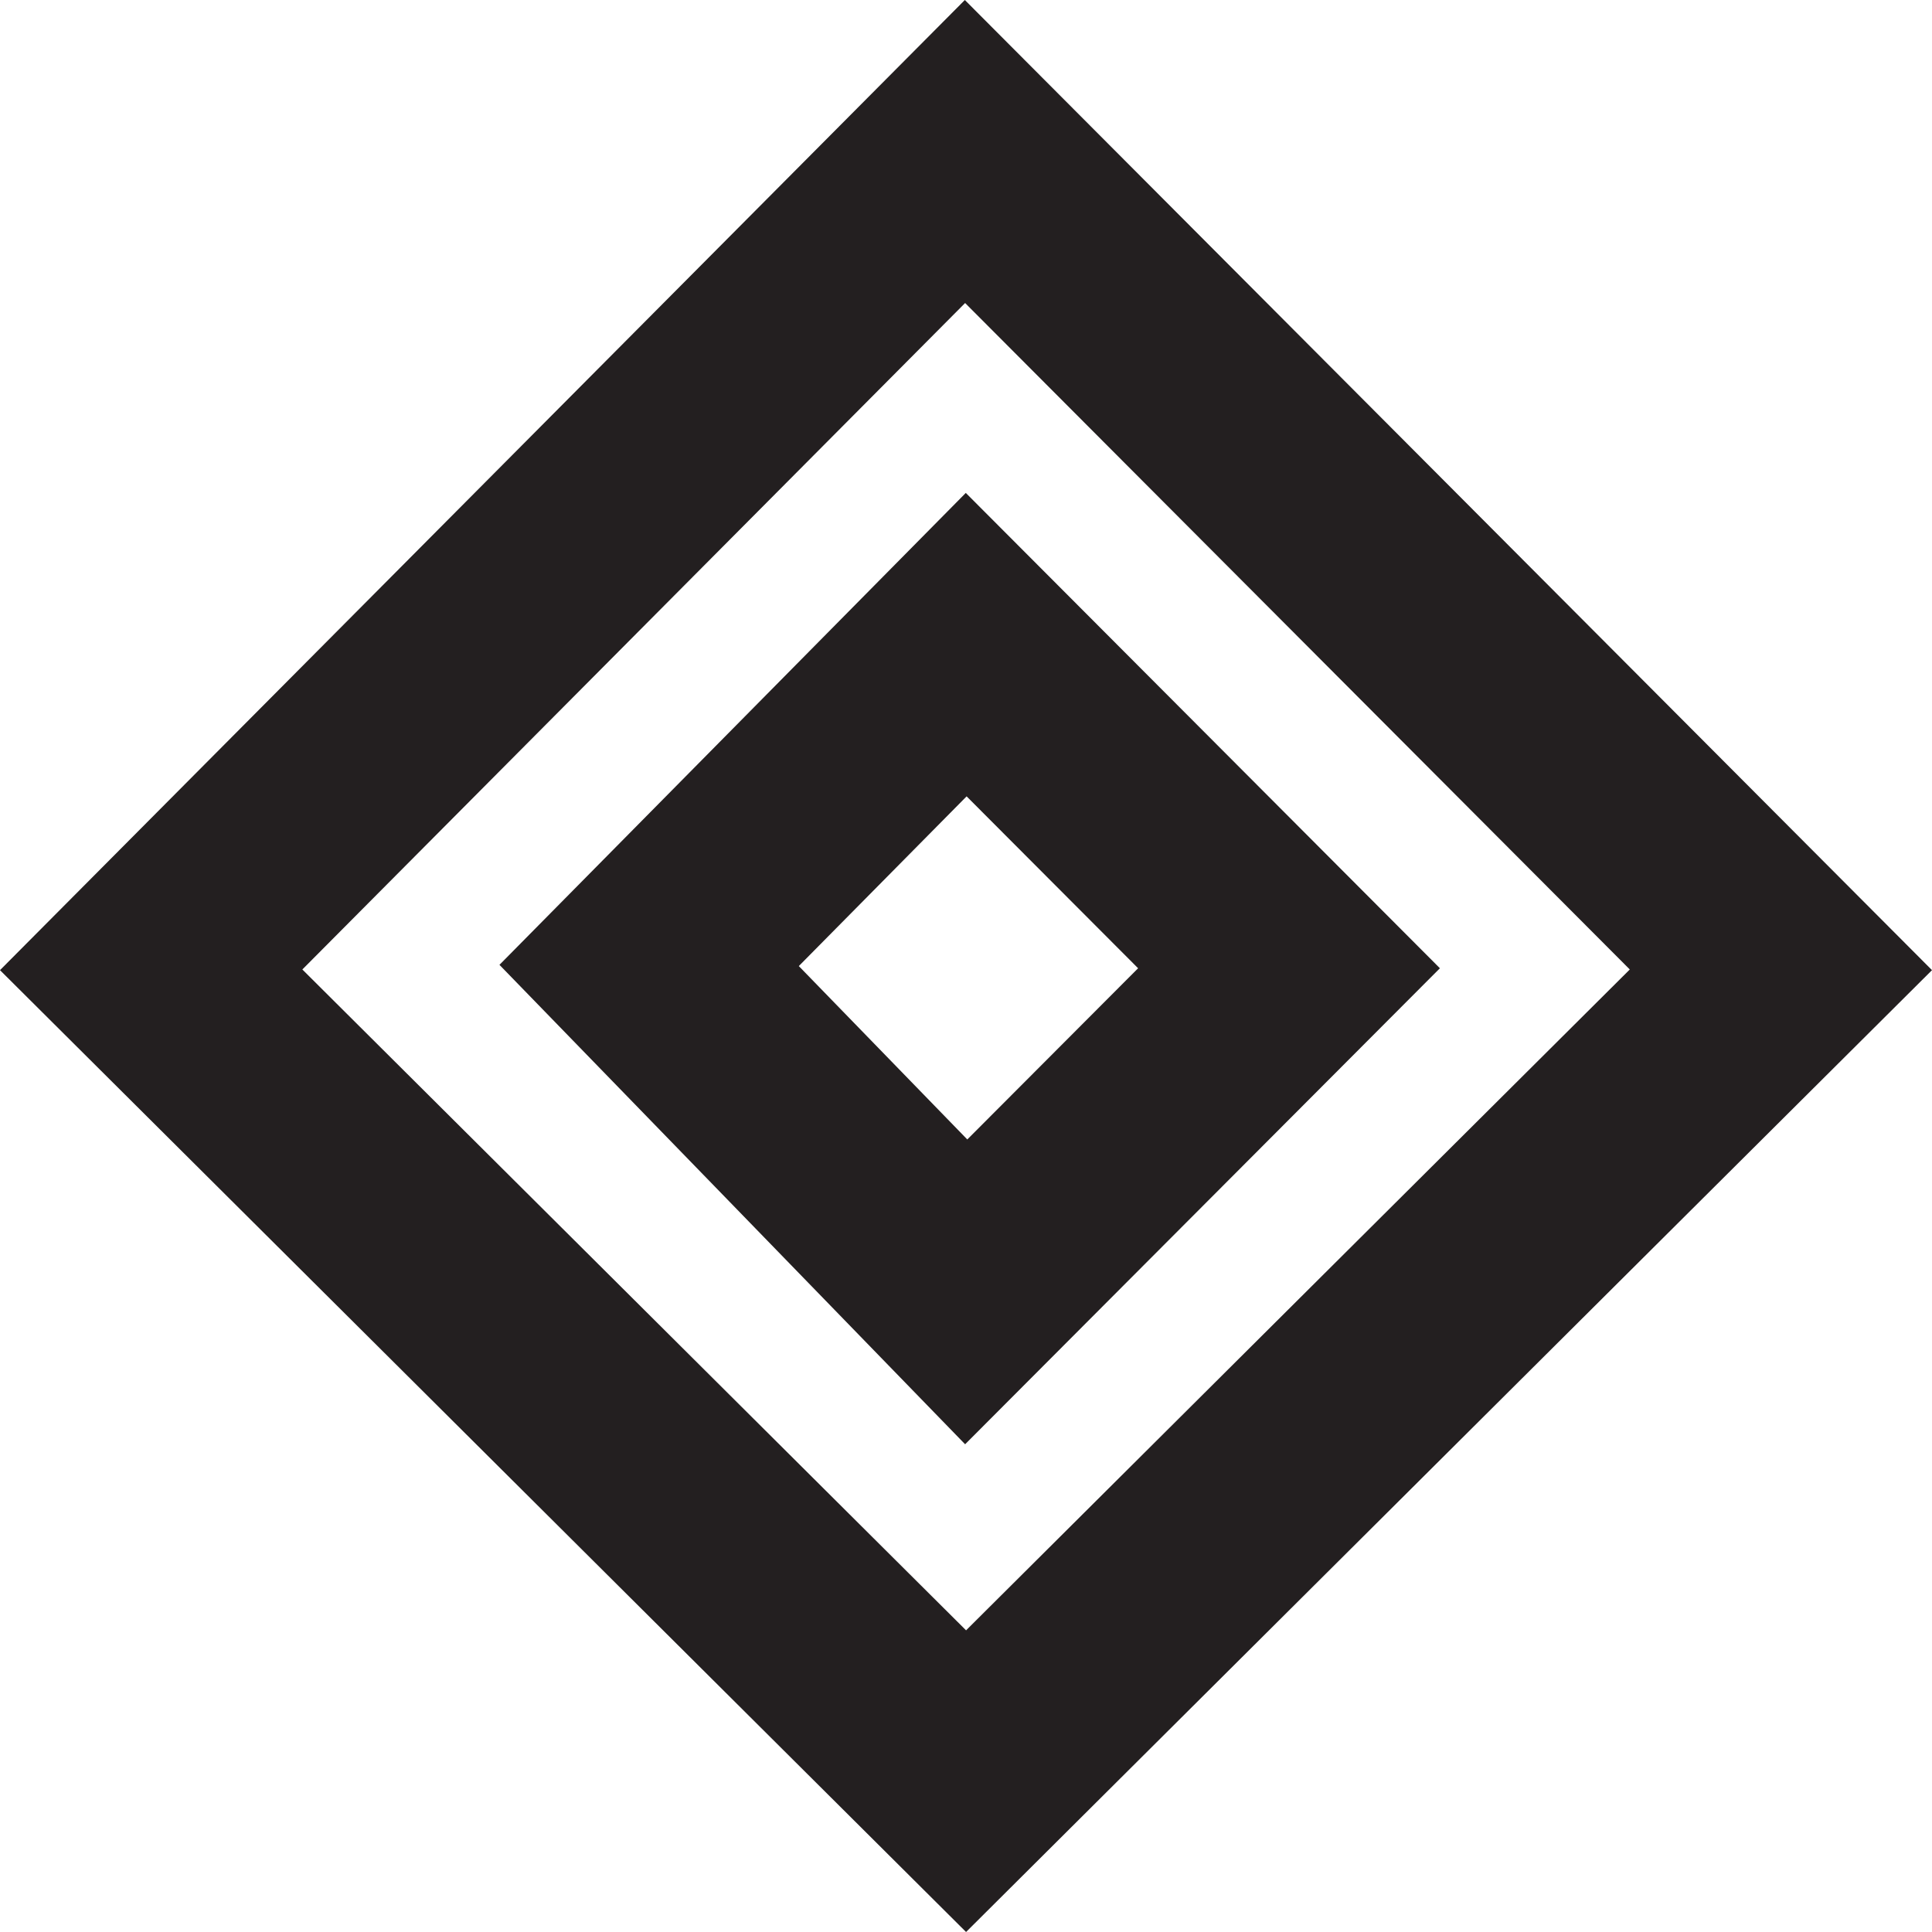
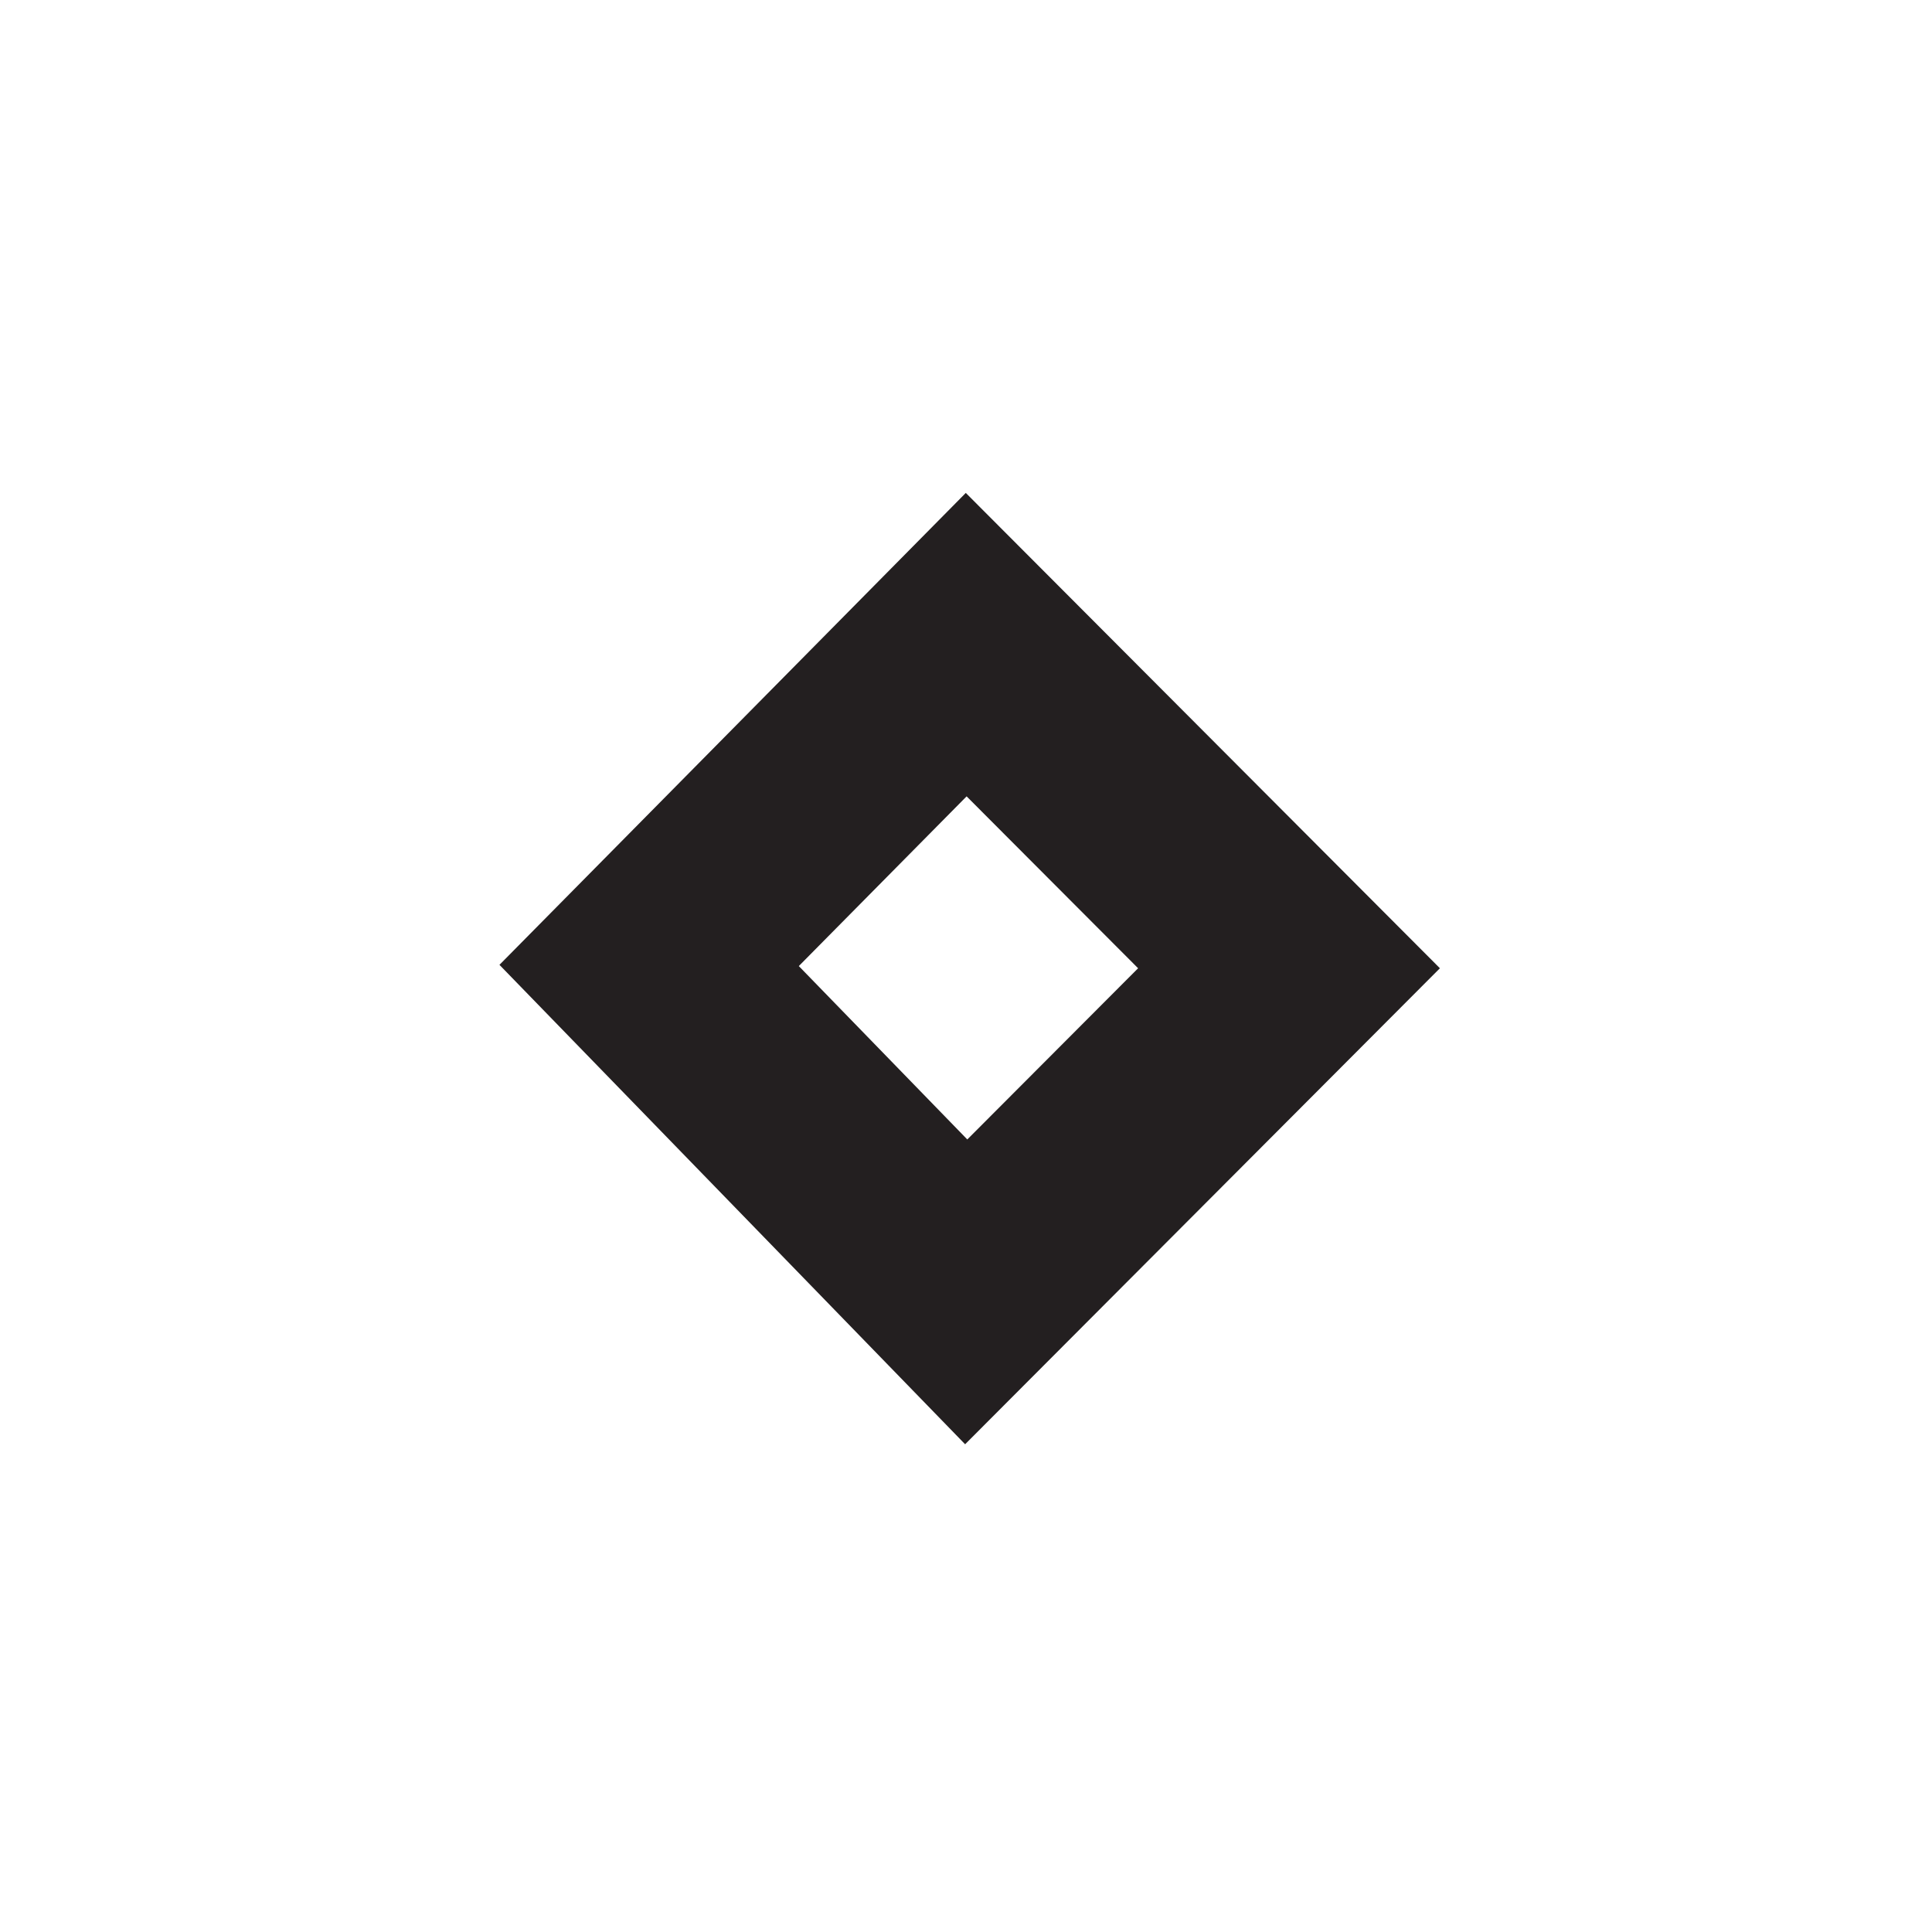
<svg xmlns="http://www.w3.org/2000/svg" id="Layer_2" data-name="Layer 2" viewBox="0 0 141.73 141.73">
  <defs>
    <style>
      .cls-1 {
        fill: #231f20;
        stroke-width: 0px;
      }
    </style>
  </defs>
  <g id="Layer_1-2" data-name="Layer 1">
    <g>
-       <path class="cls-1" d="M70.87,141.73L0,71.17,70.78,0l70.95,71.17-70.87,70.57ZM22.18,71.12l48.69,48.48,48.69-48.48-48.76-48.89-48.62,48.89Z" />
-       <path class="cls-1" d="M70.8,105.95l-34.16-35.17,34.21-34.62,34.78,34.87-34.83,34.92ZM58.6,70.87l12.36,12.72,12.53-12.56-12.58-12.61-12.31,12.45Z" />
+       <path class="cls-1" d="M70.8,105.95l-34.16-35.17,34.21-34.62,34.78,34.87-34.83,34.92ZM58.6,70.87l12.36,12.72,12.53-12.56-12.58-12.61-12.31,12.45" />
    </g>
  </g>
</svg>